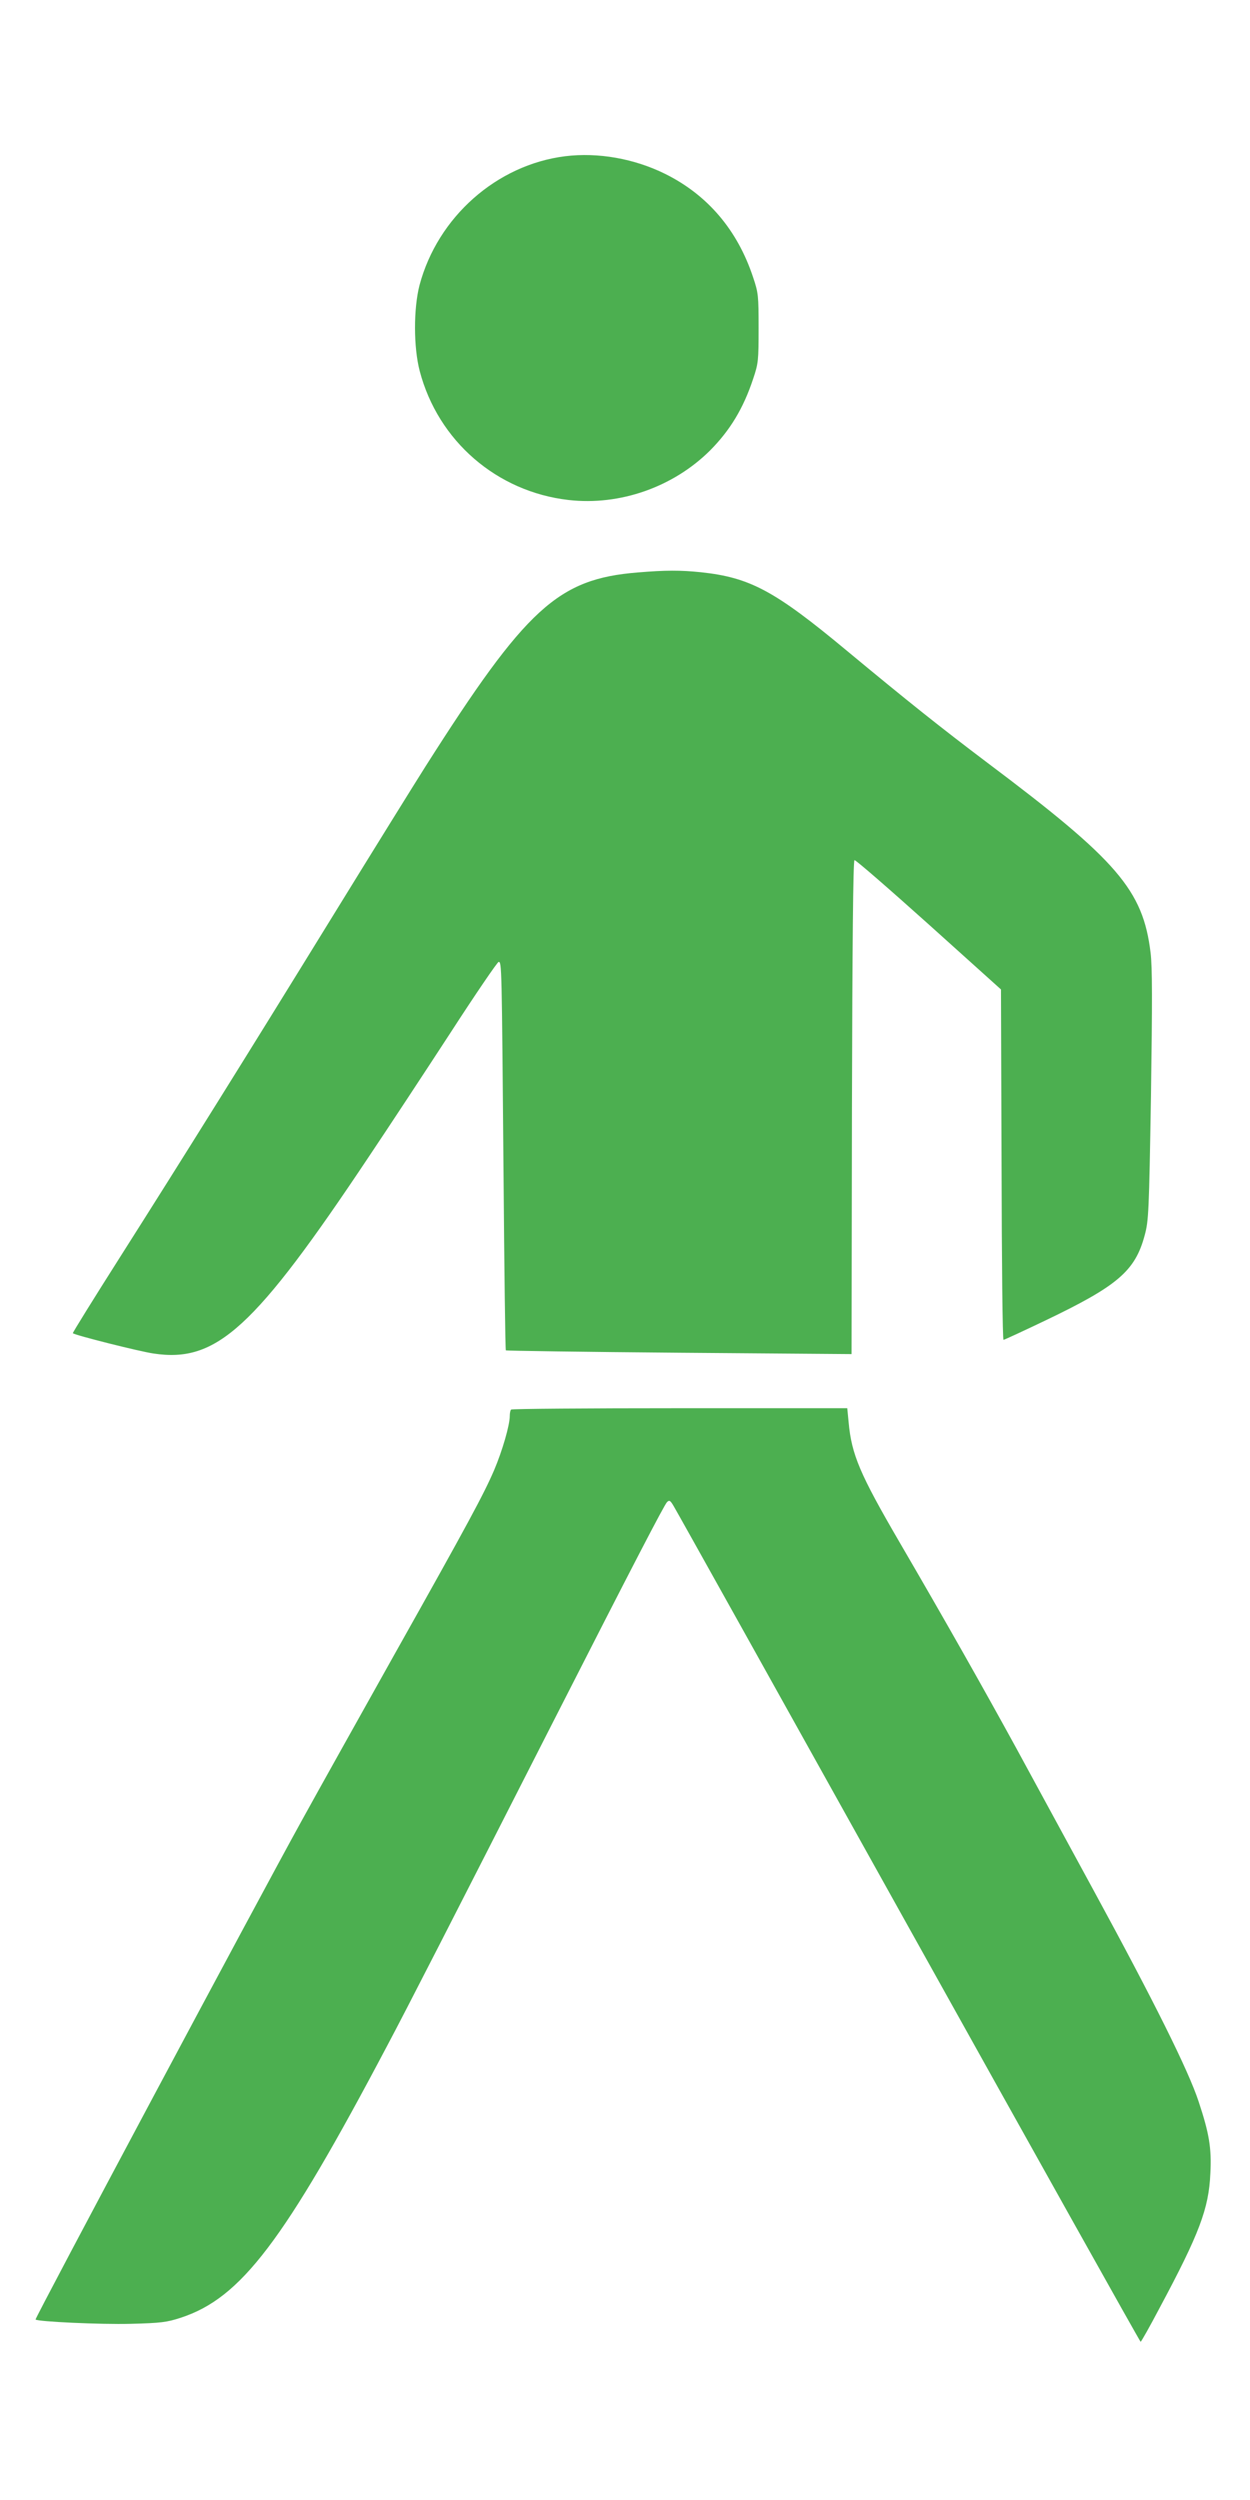
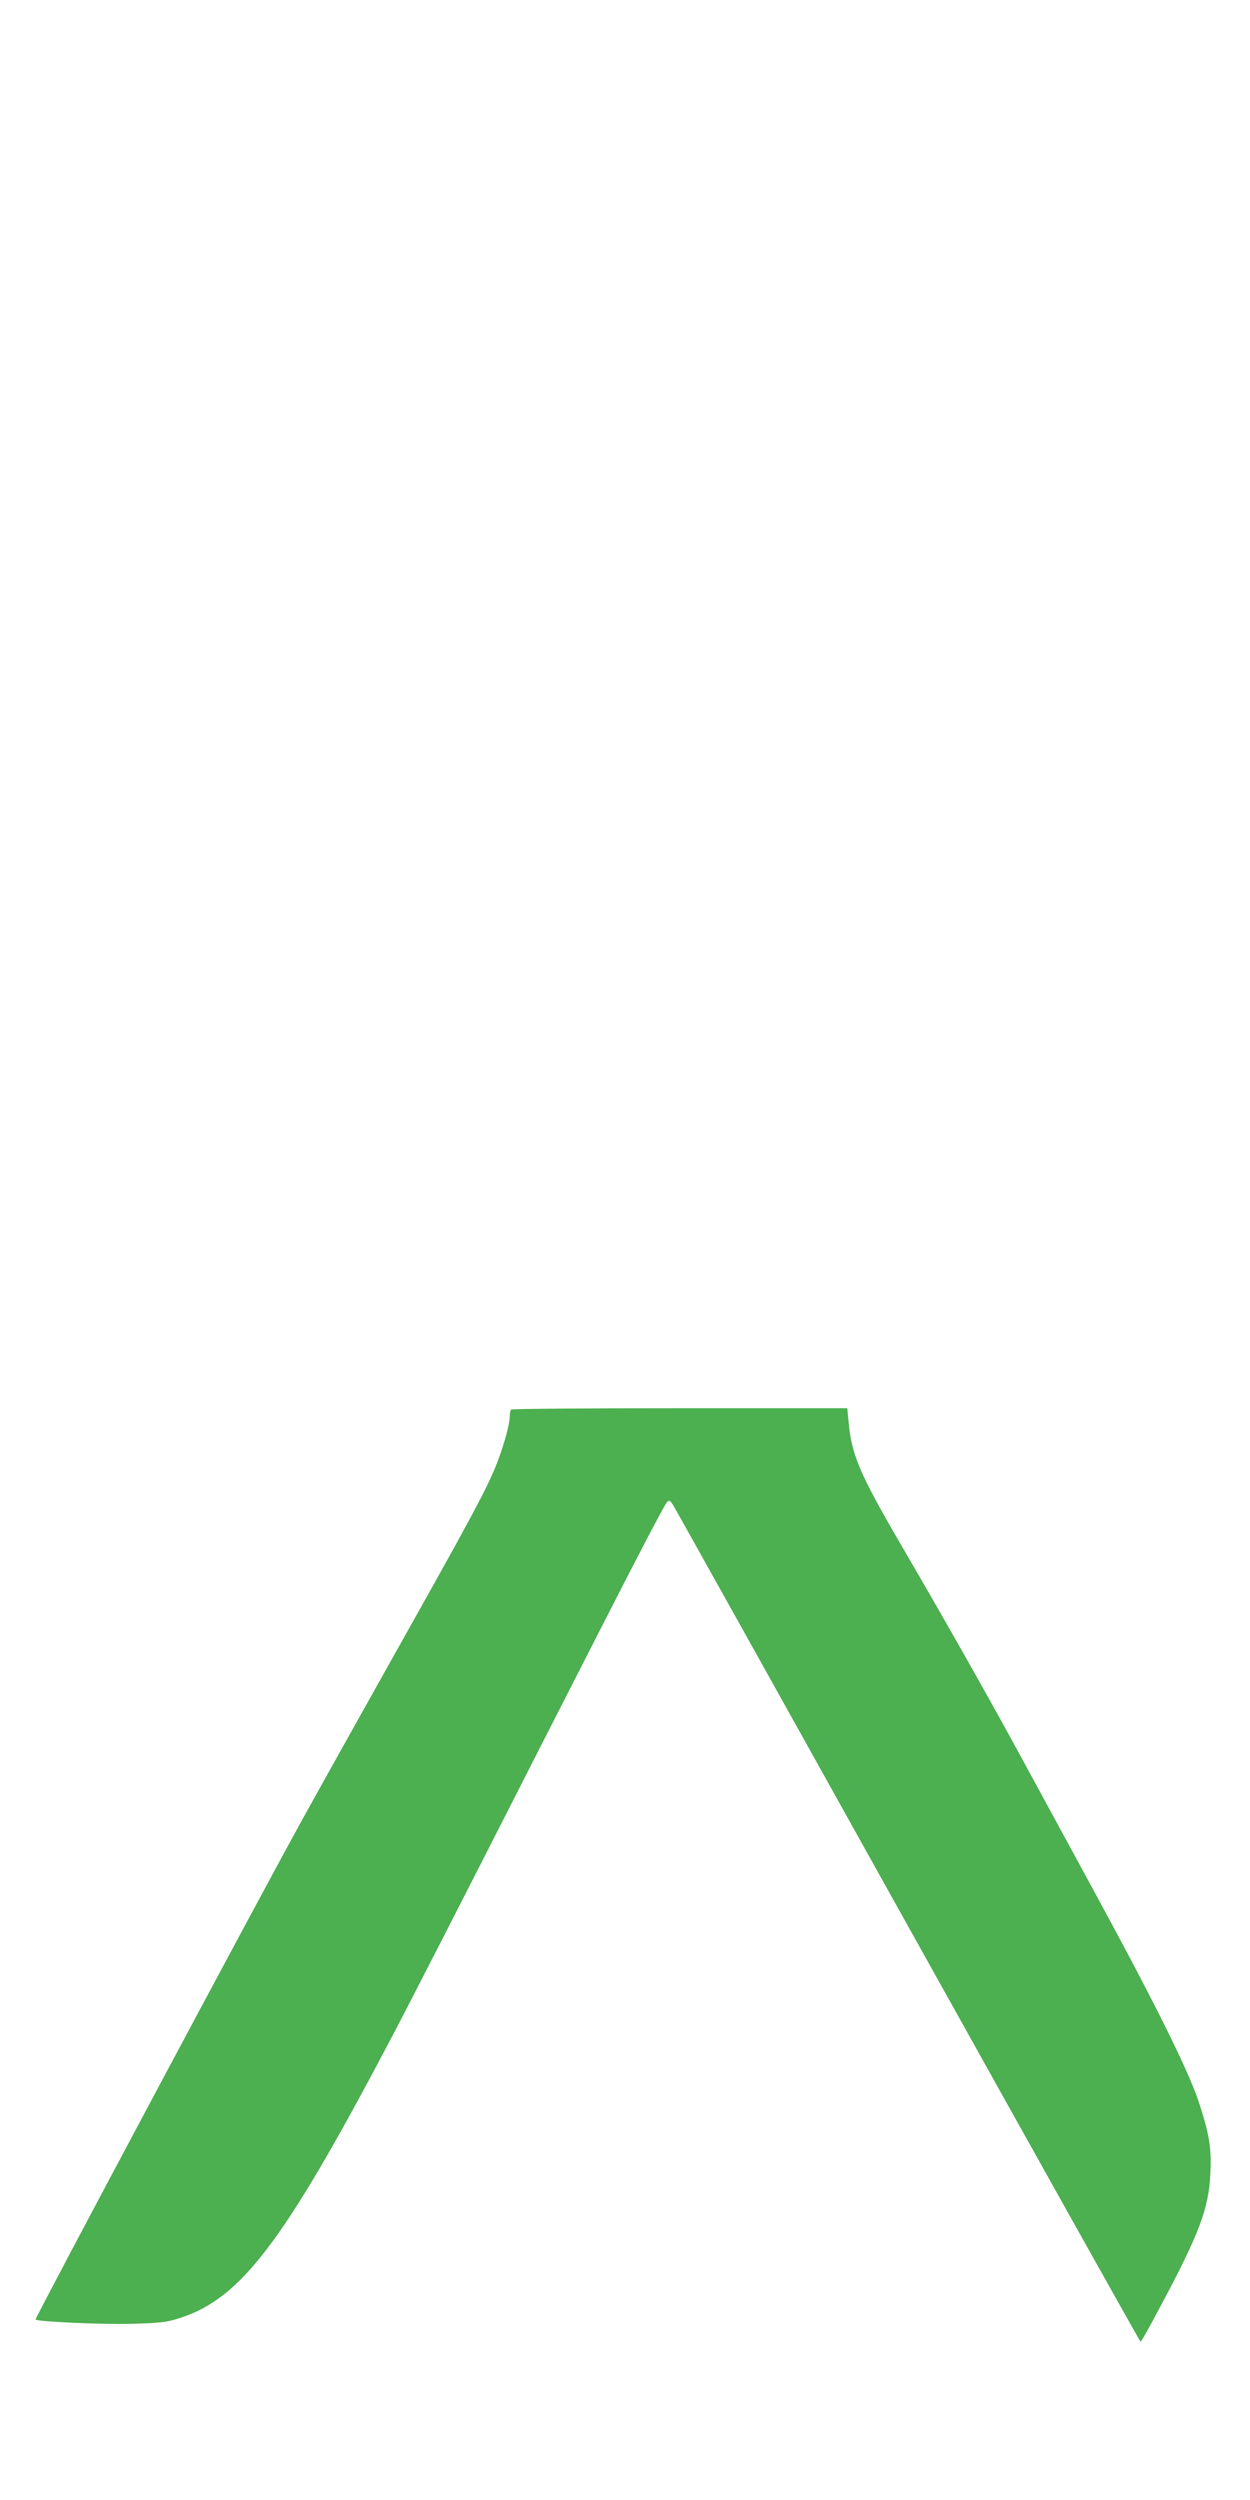
<svg xmlns="http://www.w3.org/2000/svg" version="1.0" width="640pt" height="1280pt" viewBox="0 0 640 1280" preserveAspectRatio="xMidYMid meet">
  <g transform="translate(0,1280) scale(0.1,-0.1)" fill="#4caf50" stroke="none">
-     <path d="M2893 12000 c-350 -44 -652 -311 -745 -660 -31 -120 -31 -318 1 -440 94 -358 395 -618 762 -660 263 -30 536 66 725 254 102 103 170 215 220 366 27 80 28 95 28 260 0 165 -1 180 -28 260 -80 242 -233 422 -451 530 -158 78 -343 111 -512 90z" />
-     <path d="M3265 9869 c-409 -33 -571 -182 -1087 -994 -52 -82 -263 -422 -468 -755 -450 -731 -772 -1247 -1097 -1759 -134 -211 -242 -385 -240 -387 9 -10 343 -94 413 -104 323 -49 516 128 1104 1010 98 146 284 429 415 630 130 201 242 365 248 365 16 0 16 -14 25 -1072 4 -501 9 -914 12 -917 3 -2 402 -8 888 -12 l882 -7 2 1263 c2 832 6 1264 13 1266 6 2 177 -147 380 -329 l370 -333 3 -897 c1 -493 5 -897 10 -897 4 0 99 44 212 98 372 178 462 254 511 438 20 74 22 116 32 714 7 482 7 658 -2 732 -39 321 -169 472 -836 973 -241 182 -403 311 -720 574 -369 307 -495 374 -745 401 -107 11 -181 11 -325 -1z" />
    <path d="M2617 5583 c-4 -3 -7 -18 -7 -33 0 -47 -38 -178 -80 -277 -53 -123 -128 -263 -510 -943 -174 -311 -389 -695 -477 -855 -218 -394 -1366 -2546 -1361 -2551 12 -11 333 -26 487 -22 156 4 185 8 256 31 309 101 527 388 1057 1392 98 184 345 667 853 1665 412 809 565 1103 580 1119 12 12 17 9 34 -20 12 -19 553 -989 1203 -2156 651 -1168 1185 -2123 1188 -2123 3 0 47 78 97 173 204 381 252 509 260 688 7 131 -6 206 -60 369 -52 159 -231 518 -537 1080 -127 234 -306 562 -397 730 -167 305 -359 645 -598 1055 -202 347 -245 447 -260 613 l-7 72 -857 0 c-472 0 -861 -3 -864 -7z" />
  </g>
</svg>